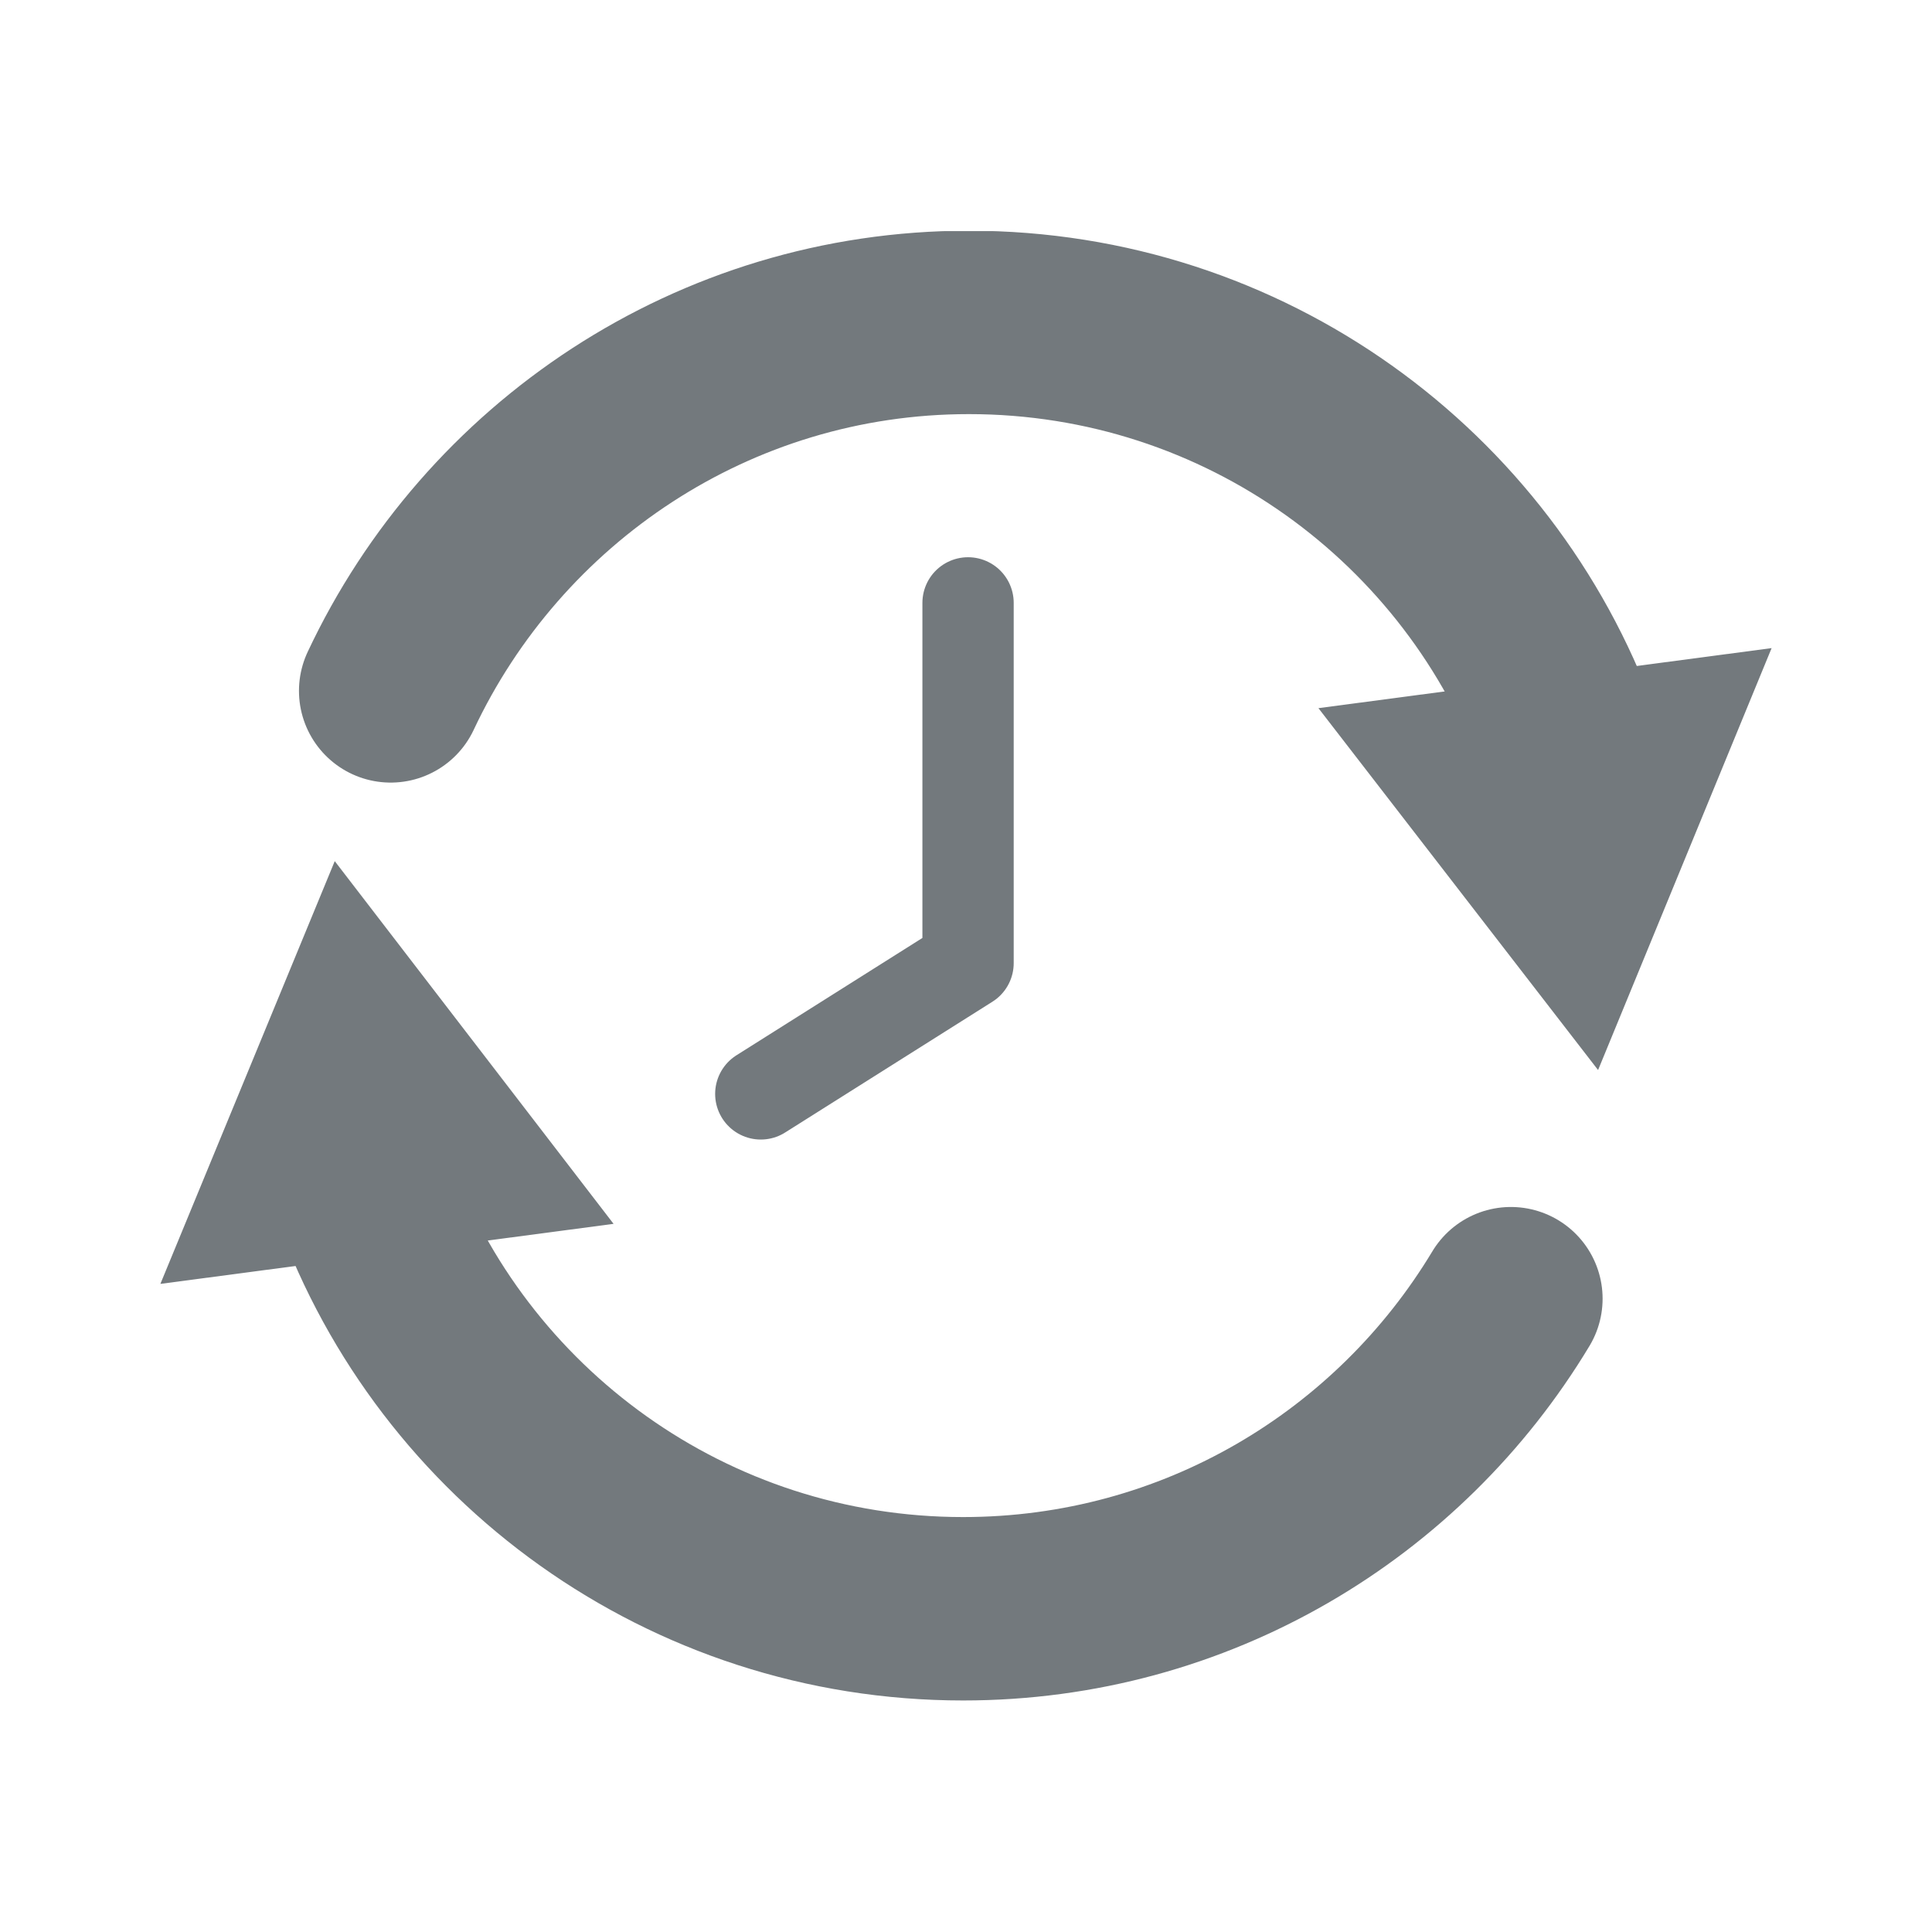
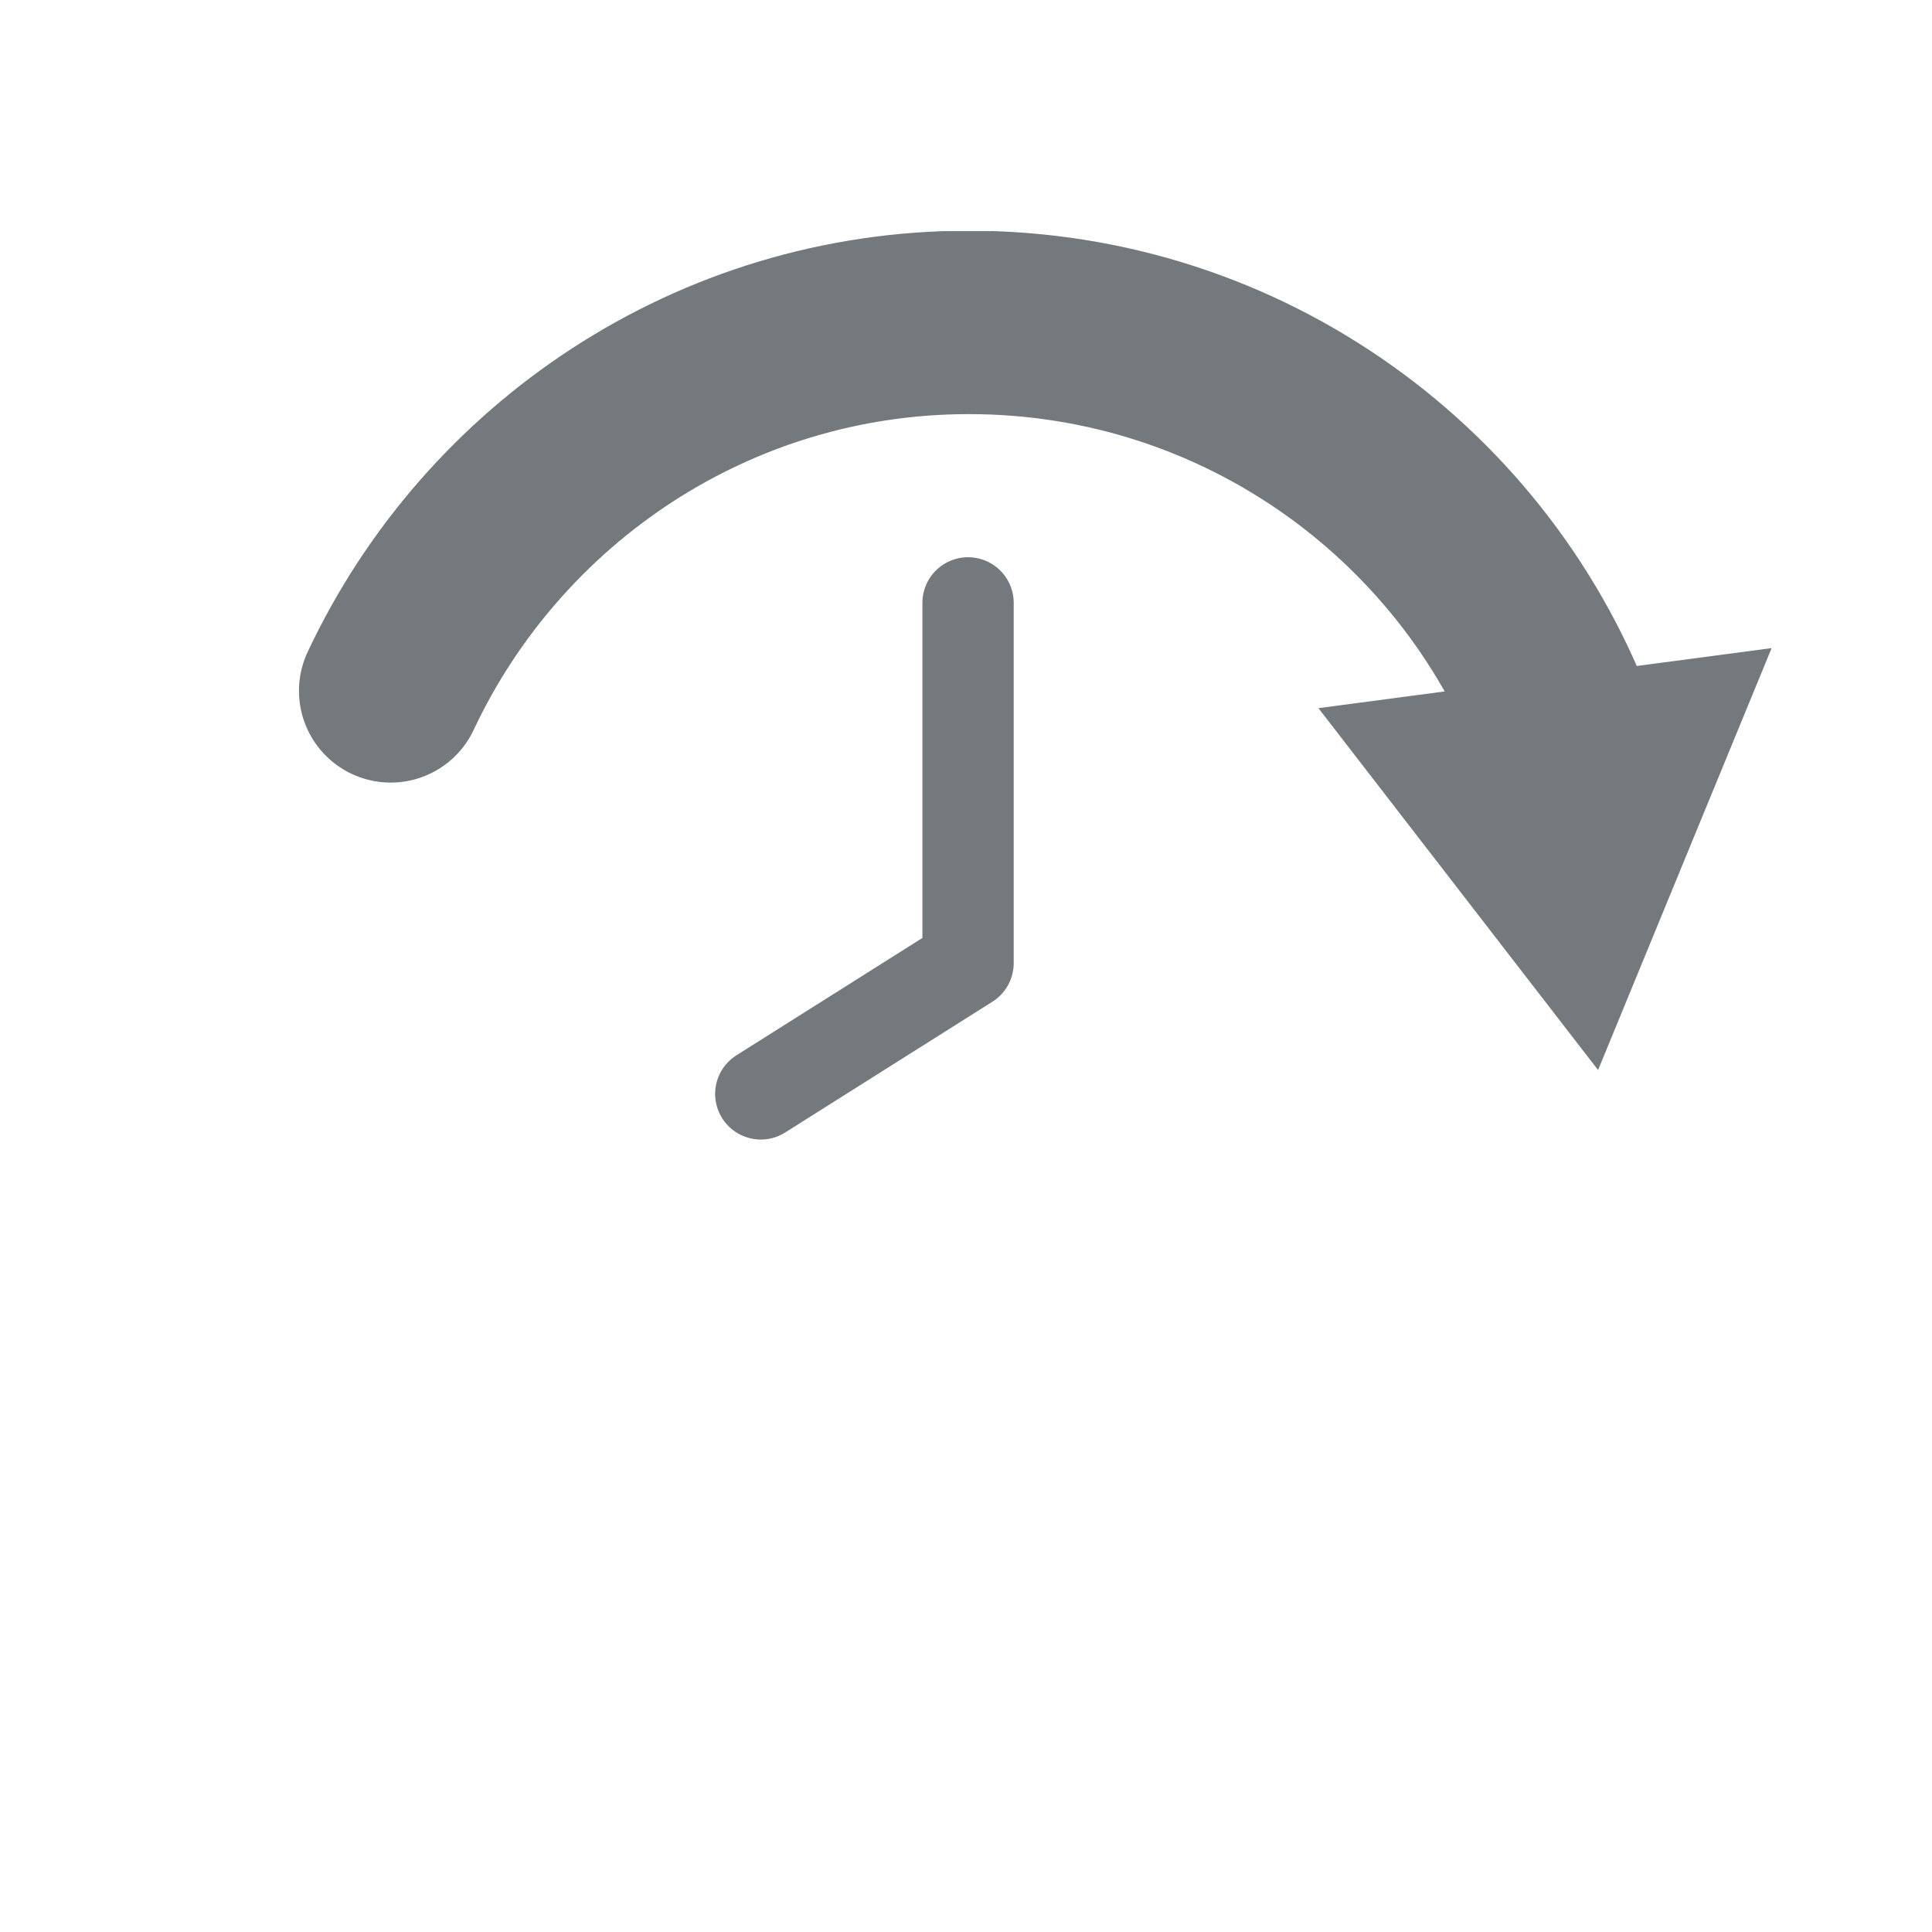
<svg xmlns="http://www.w3.org/2000/svg" xmlns:xlink="http://www.w3.org/1999/xlink" id="b" viewBox="0 0 23.49 23.49">
  <defs>
    <style>.c{stroke-miterlimit:10;stroke-width:2.23px;}.c,.d,.e{fill:none;}.c,.e{stroke:#73797d;stroke-linecap:round;}.e{stroke-linejoin:round;stroke-width:1.11px;}.f{fill:#73797d;}</style>
    <symbol id="a" viewBox="0 0 19.59 17.87">
      <g>
        <g>
          <path d="M2.8,5.59C4.04,2.95,6.72,1.11,9.83,1.11c3.35,0,6.21,2.12,7.29,5.1" style="fill:none; stroke:#73797d; stroke-linecap:round; stroke-miterlimit:10; stroke-width:2.23px;" />
          <polygon points="14.08 5.8 17.48 10.2 19.59 5.07 14.08 5.8" style="fill:#73797d;" />
        </g>
        <g>
-           <path d="M16.42,12.98c-1.36,2.26-3.83,3.77-6.66,3.77-3.35,0-6.21-2.12-7.29-5.1" style="fill:none; stroke:#73797d; stroke-linecap:round; stroke-miterlimit:10; stroke-width:2.23px;" />
-           <polygon points="5.51 12.07 2.12 7.66 0 12.8 5.51 12.07" style="fill:#73797d;" />
-         </g>
+           </g>
        <polyline points="9.82 4.52 9.82 8.9 7.3 10.49" style="fill:none; stroke:#73797d; stroke-linecap:round; stroke-linejoin:round; stroke-width:1.11px;" />
      </g>
    </symbol>
  </defs>
  <use width="19.59" height="17.87" transform="translate(1.95 2.81)" xlink:href="#a" />
  <rect x=".5" y=".5" width="22.49" height="22.49" style="fill:none;" />
</svg>